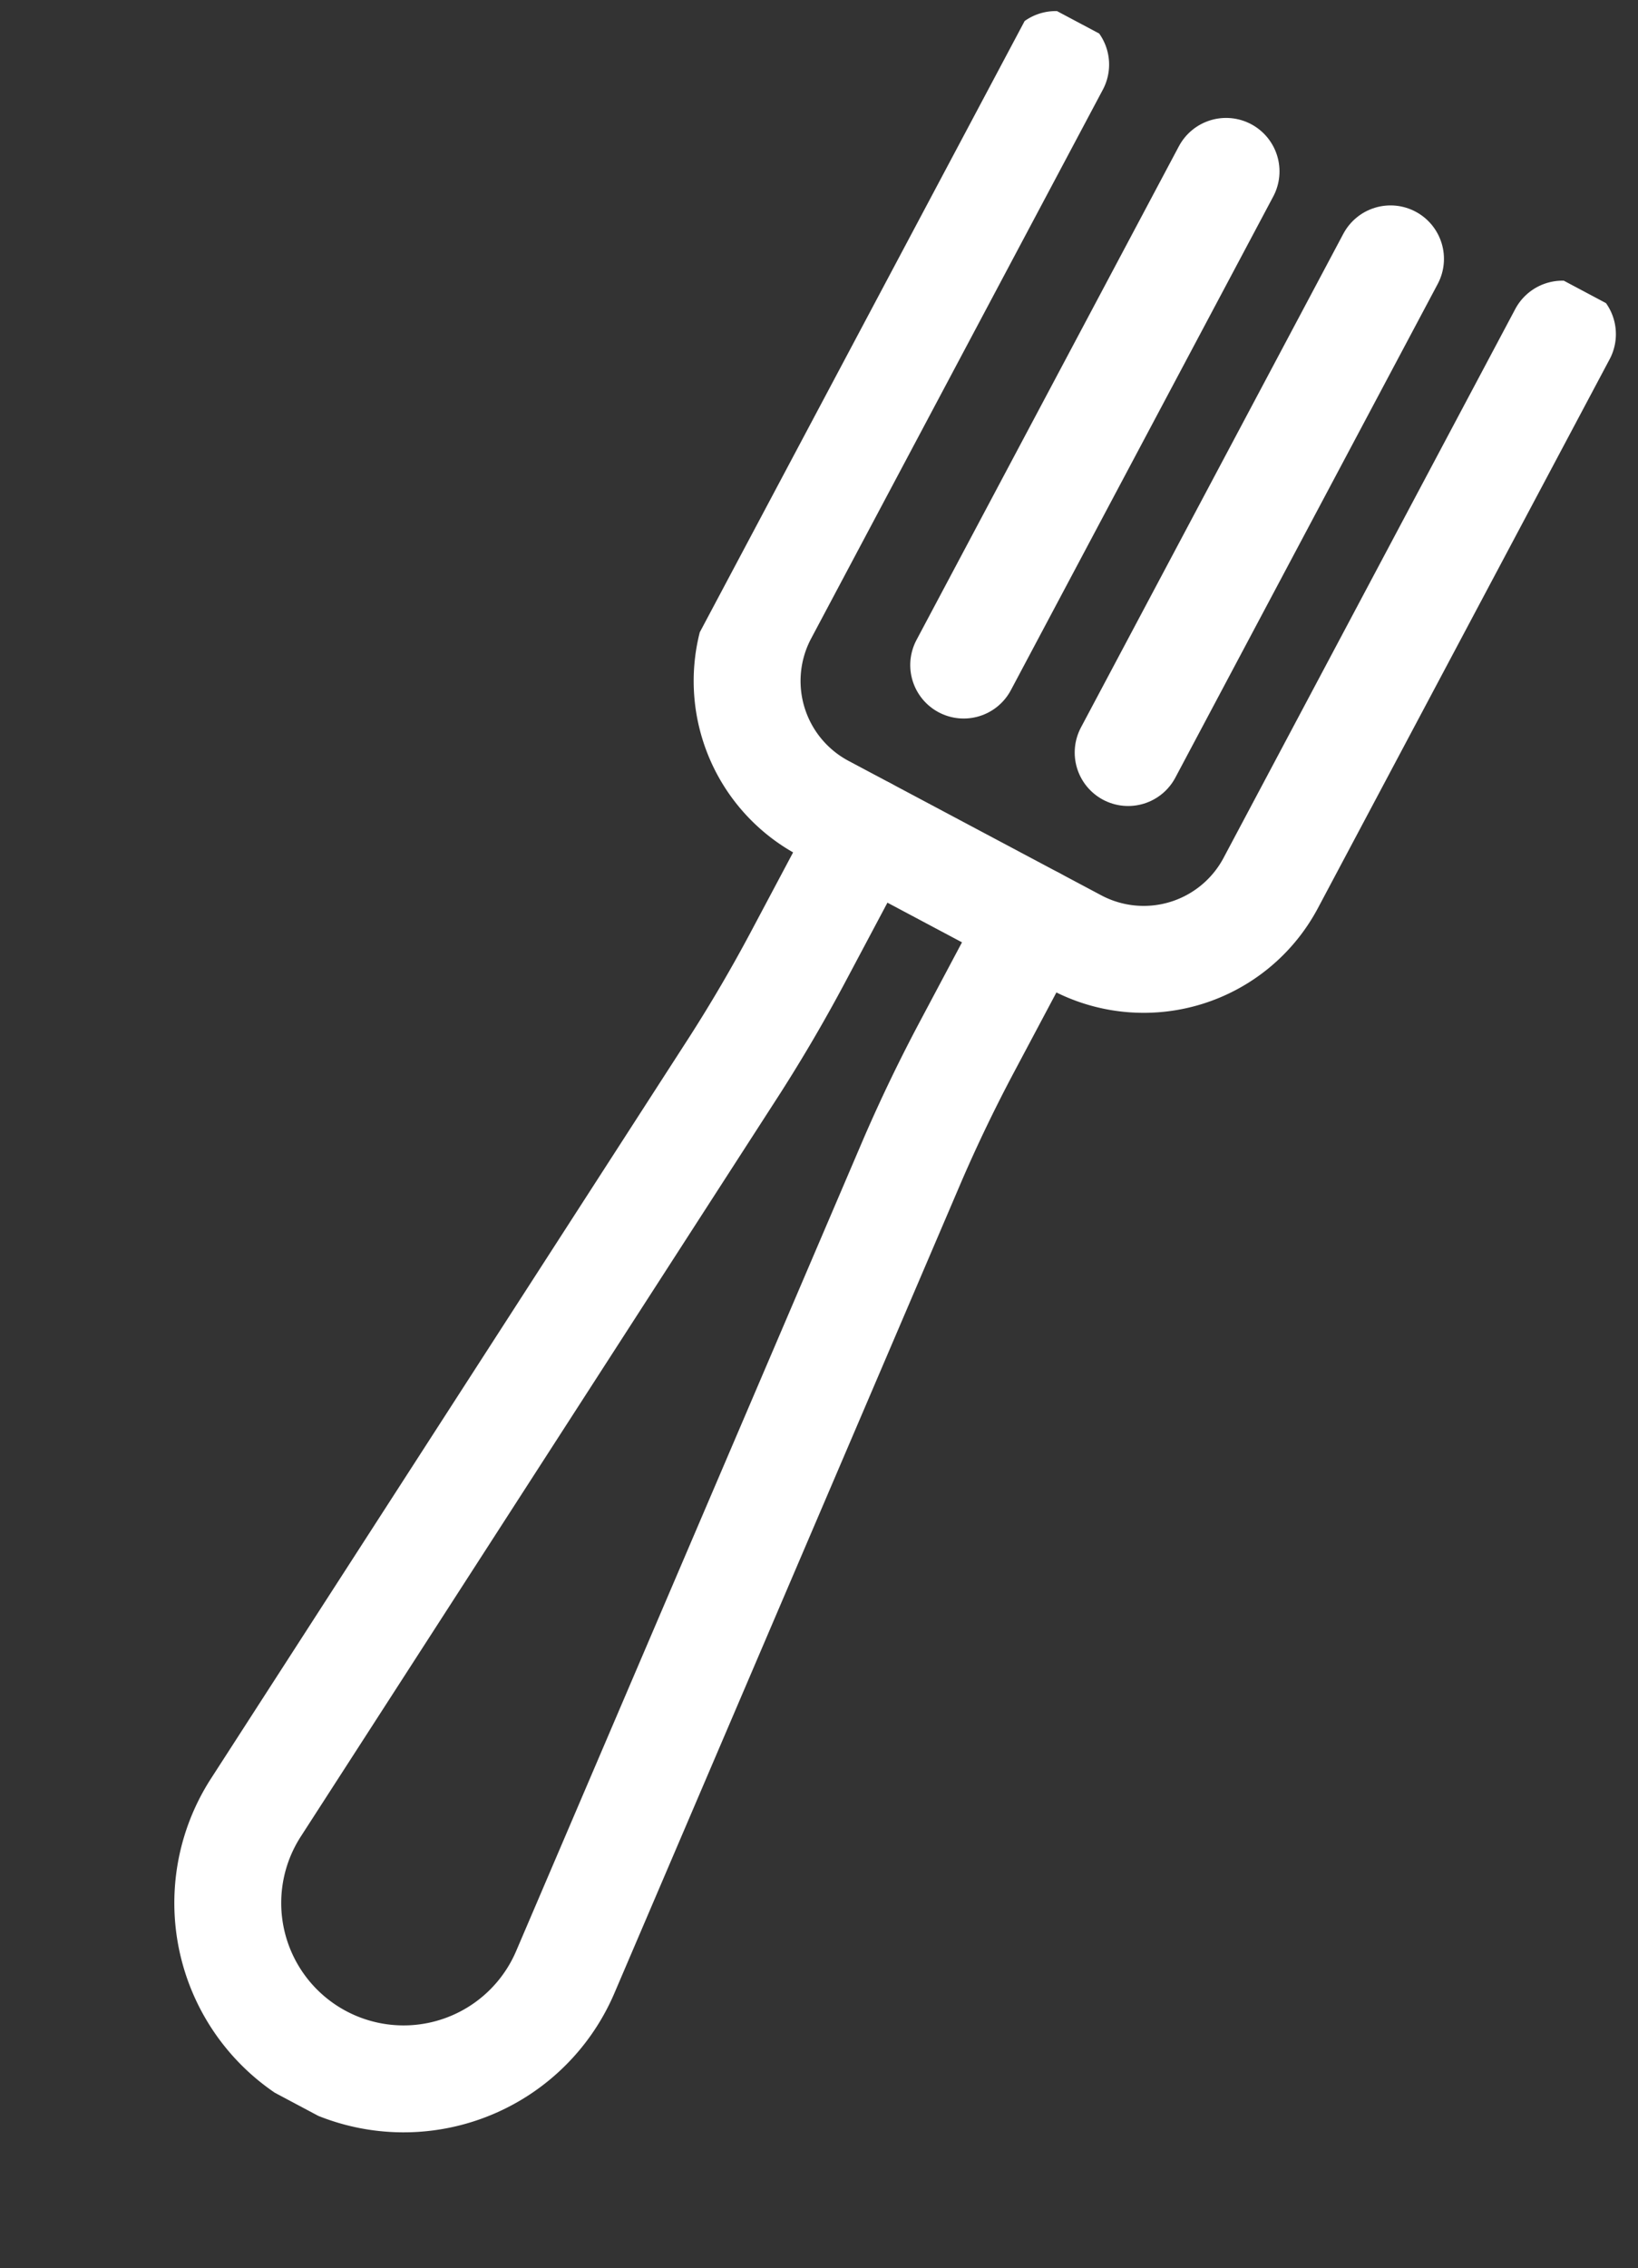
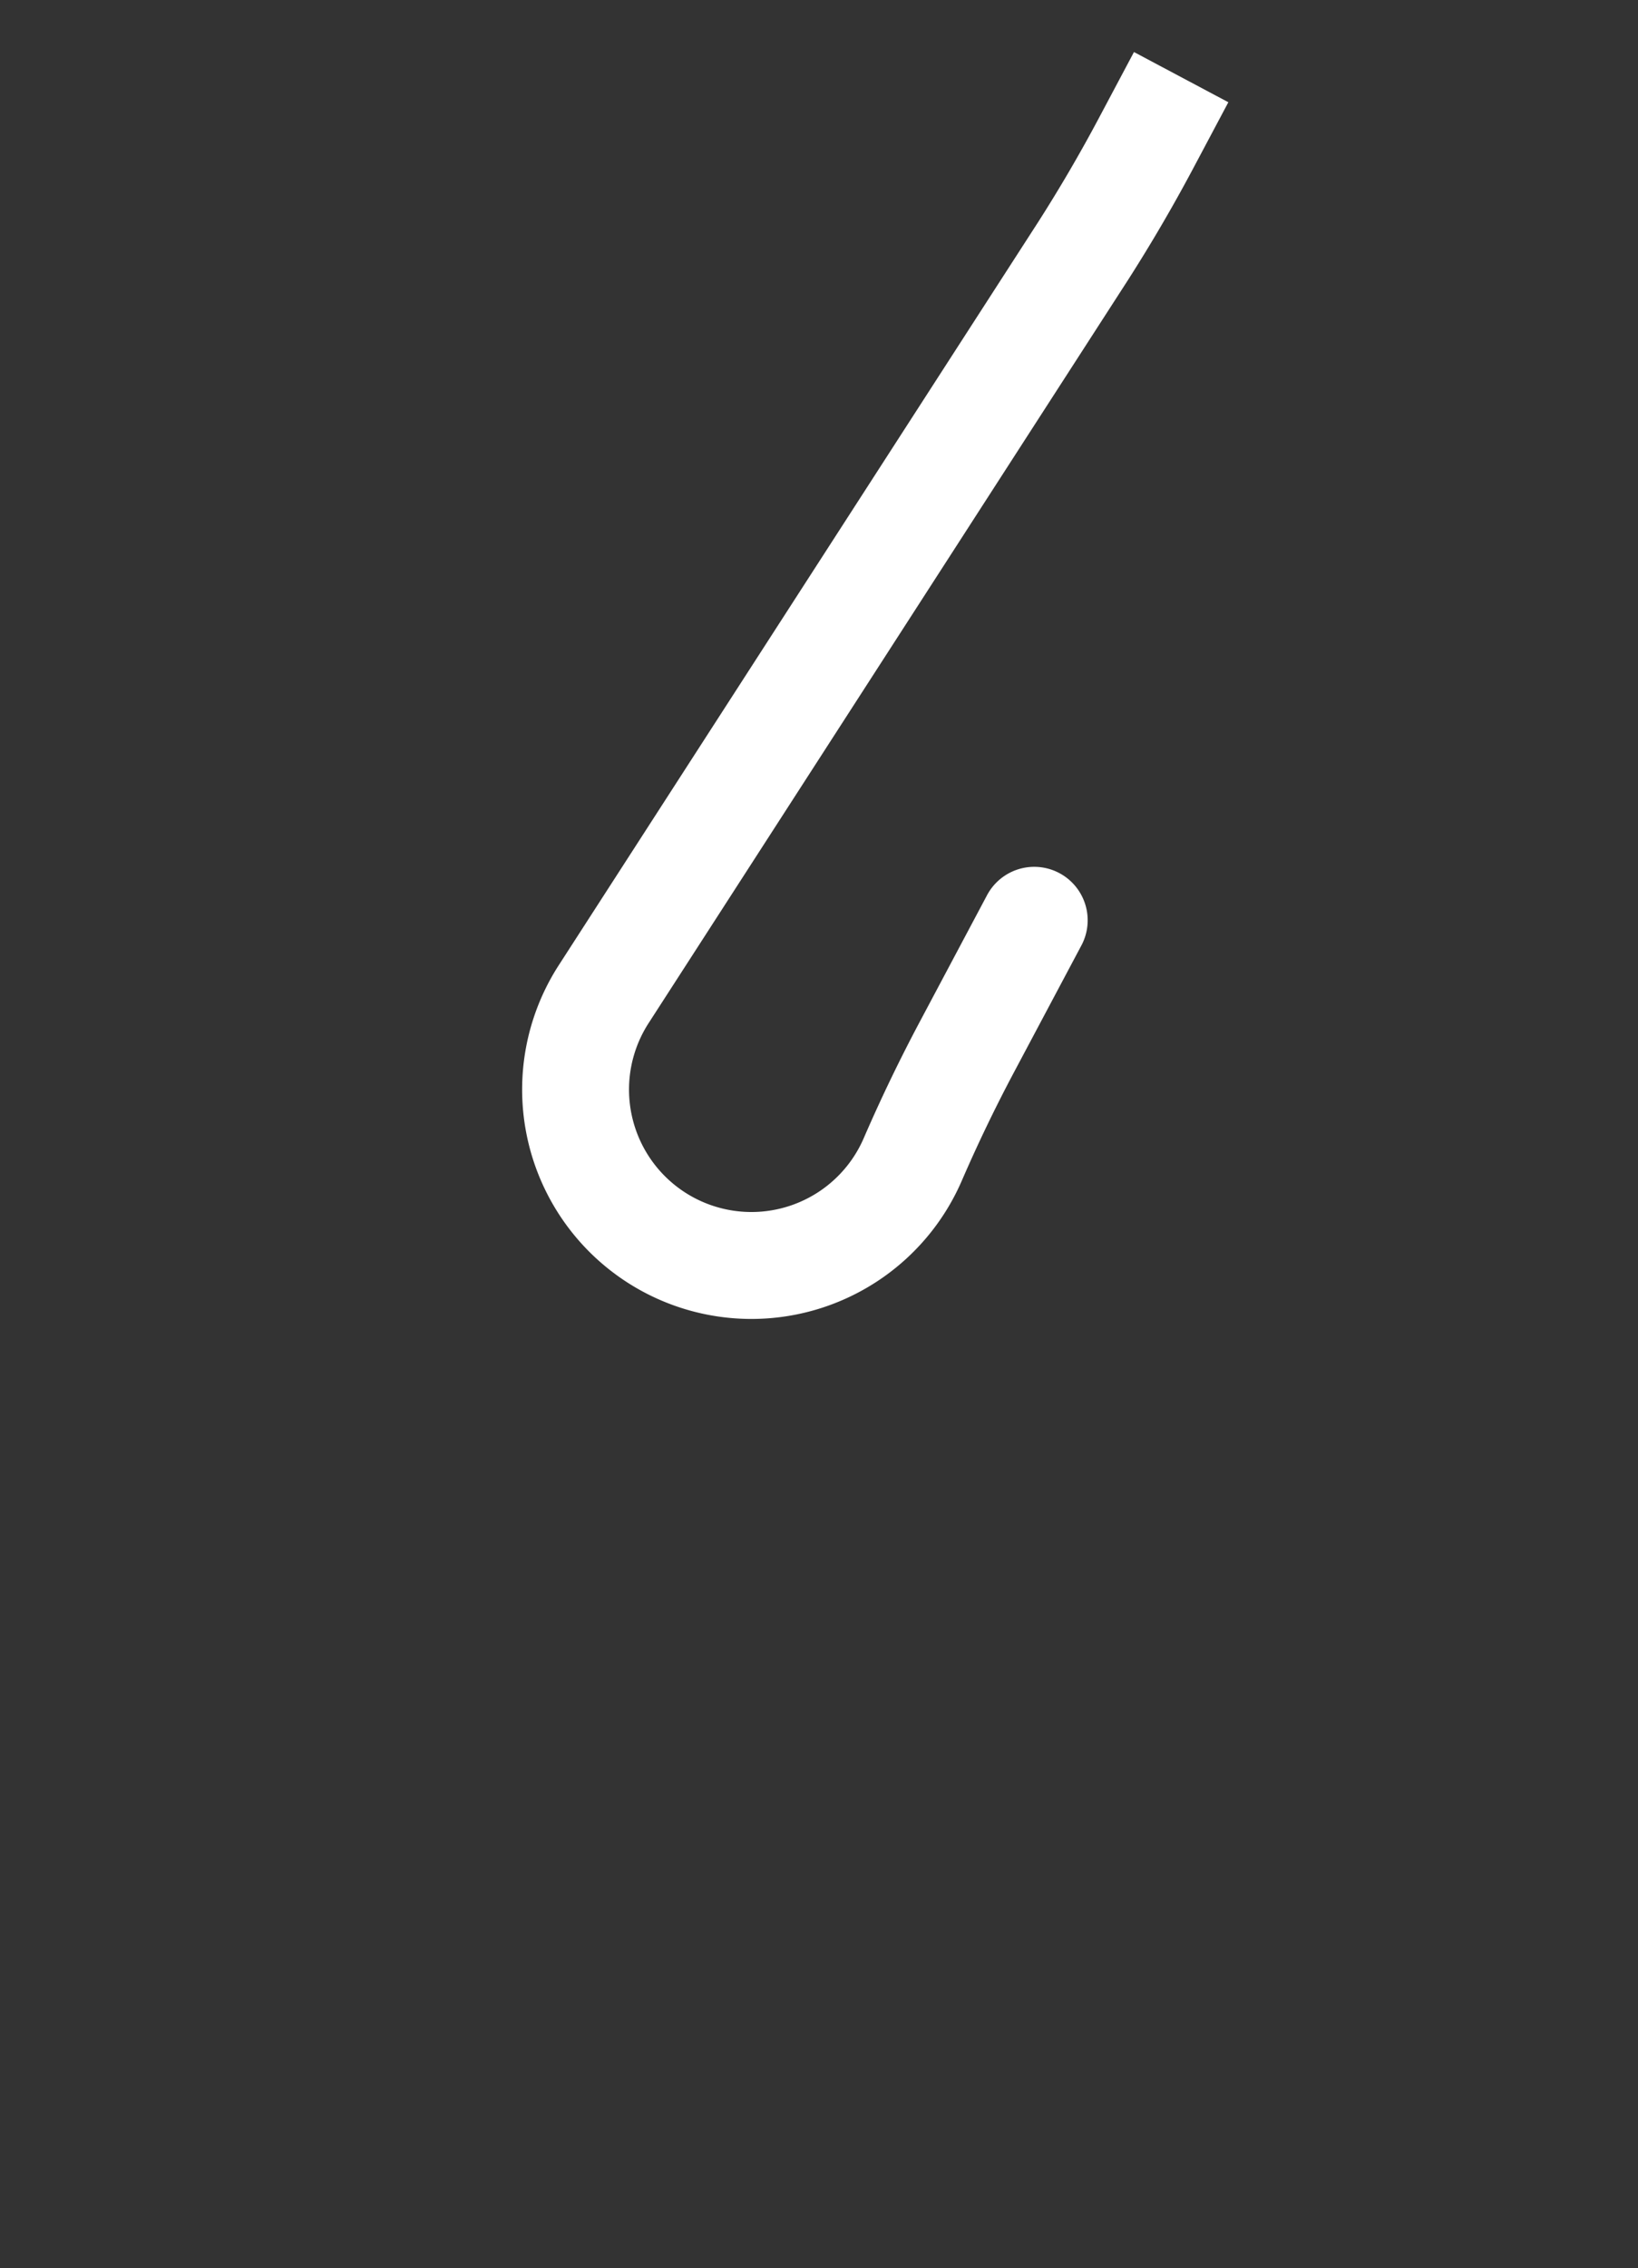
<svg xmlns="http://www.w3.org/2000/svg" width="45.975" height="63.631">
  <rect width="100%" height="100%" fill="#333333" stroke="none" />
  <defs>
    <clipPath id="a">
      <path fill="none" stroke="#fff" stroke-width="3" d="M0 0h19.172v61.872H0z" data-name="Rectangle 276" />
    </clipPath>
  </defs>
  <g fill="none" stroke="#fff" stroke-linecap="round" stroke-linejoin="round" stroke-width="3" clip-path="url(#a)" data-name="Group 442" transform="rotate(28 14.545 58.305)">
-     <path d="M12.2 1.743v15.686" data-name="Line 11" />
-     <path d="M17.452 1.342v17.452a4.038 4.038 0 0 1-4.026 4.026H5.369a4.039 4.039 0 0 1-4.027-4.026V1.342" data-name="Path 25123" />
-     <path d="M6.972 1.743v15.686" data-name="Line 12" />
-     <path d="M12.082 22.822v4.027q0 1.742.138 3.478l2.094 24.732a4.935 4.935 0 1 1-9.835 0l2.093-24.731q.139-1.736.14-3.478v-4.028" data-name="Path 25124" />
+     <path d="M12.082 22.822v4.027q0 1.742.138 3.478a4.935 4.935 0 1 1-9.835 0l2.093-24.731q.139-1.736.14-3.478v-4.028" data-name="Path 25124" />
  </g>
</svg>